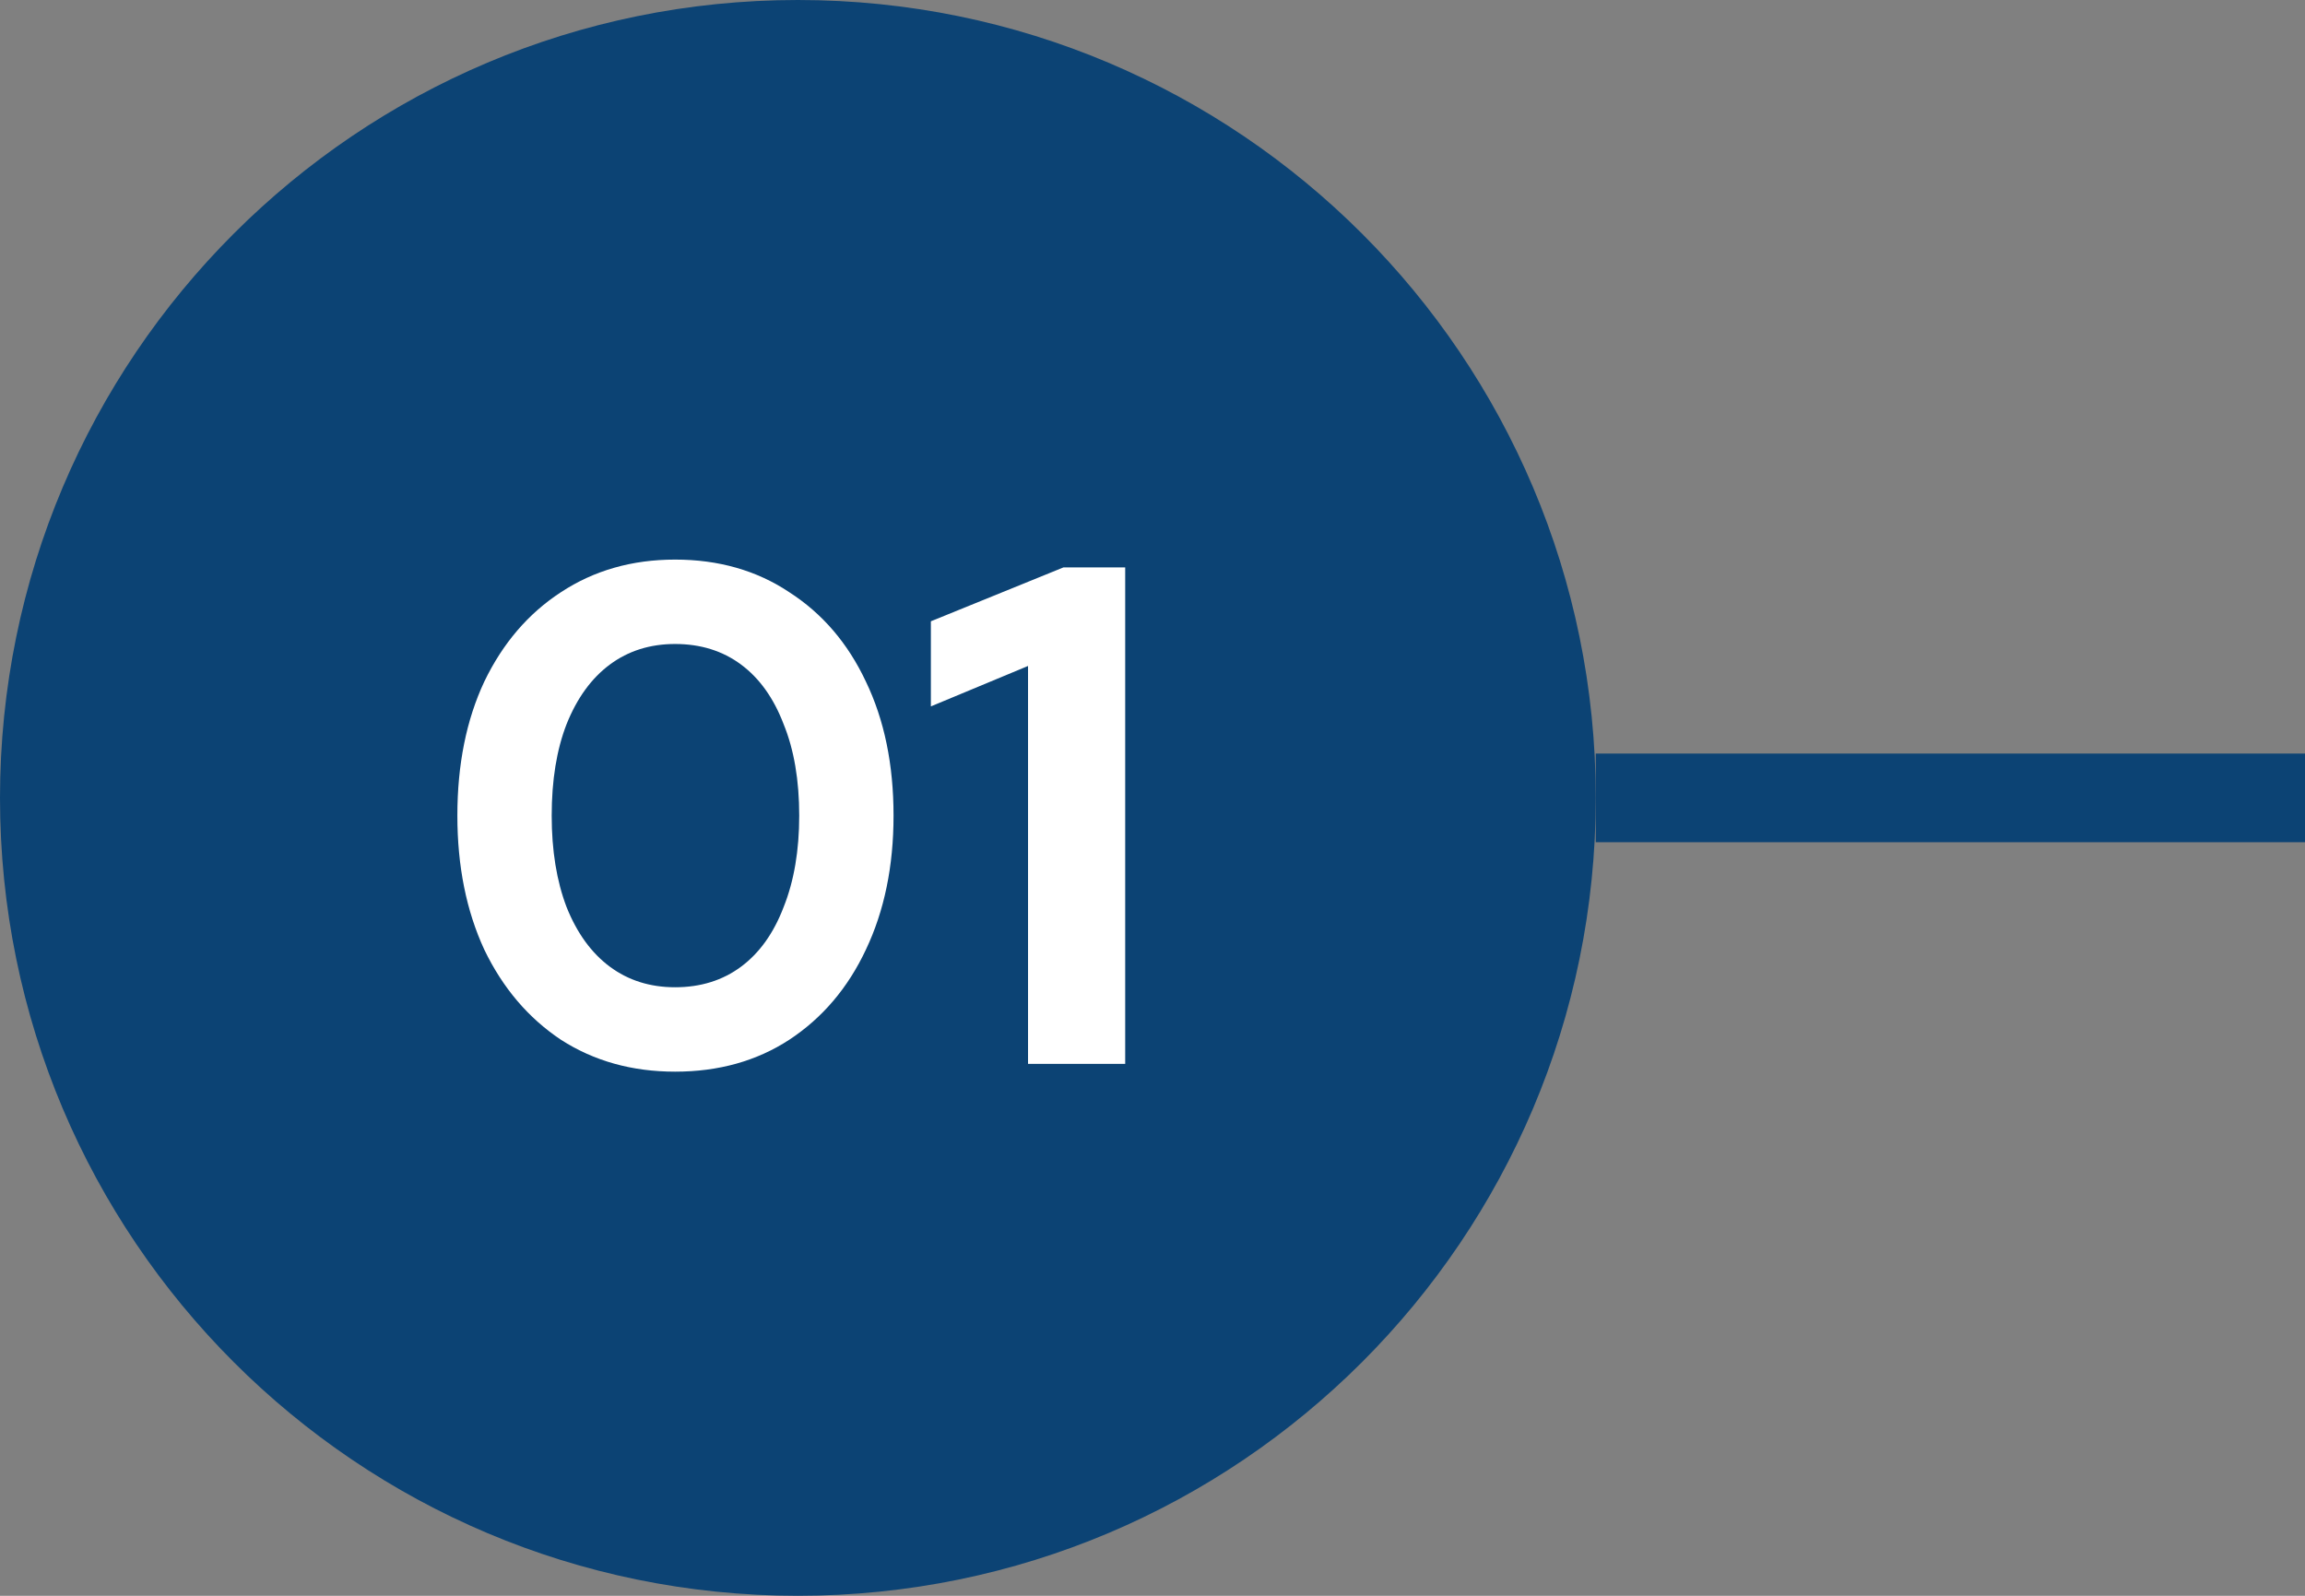
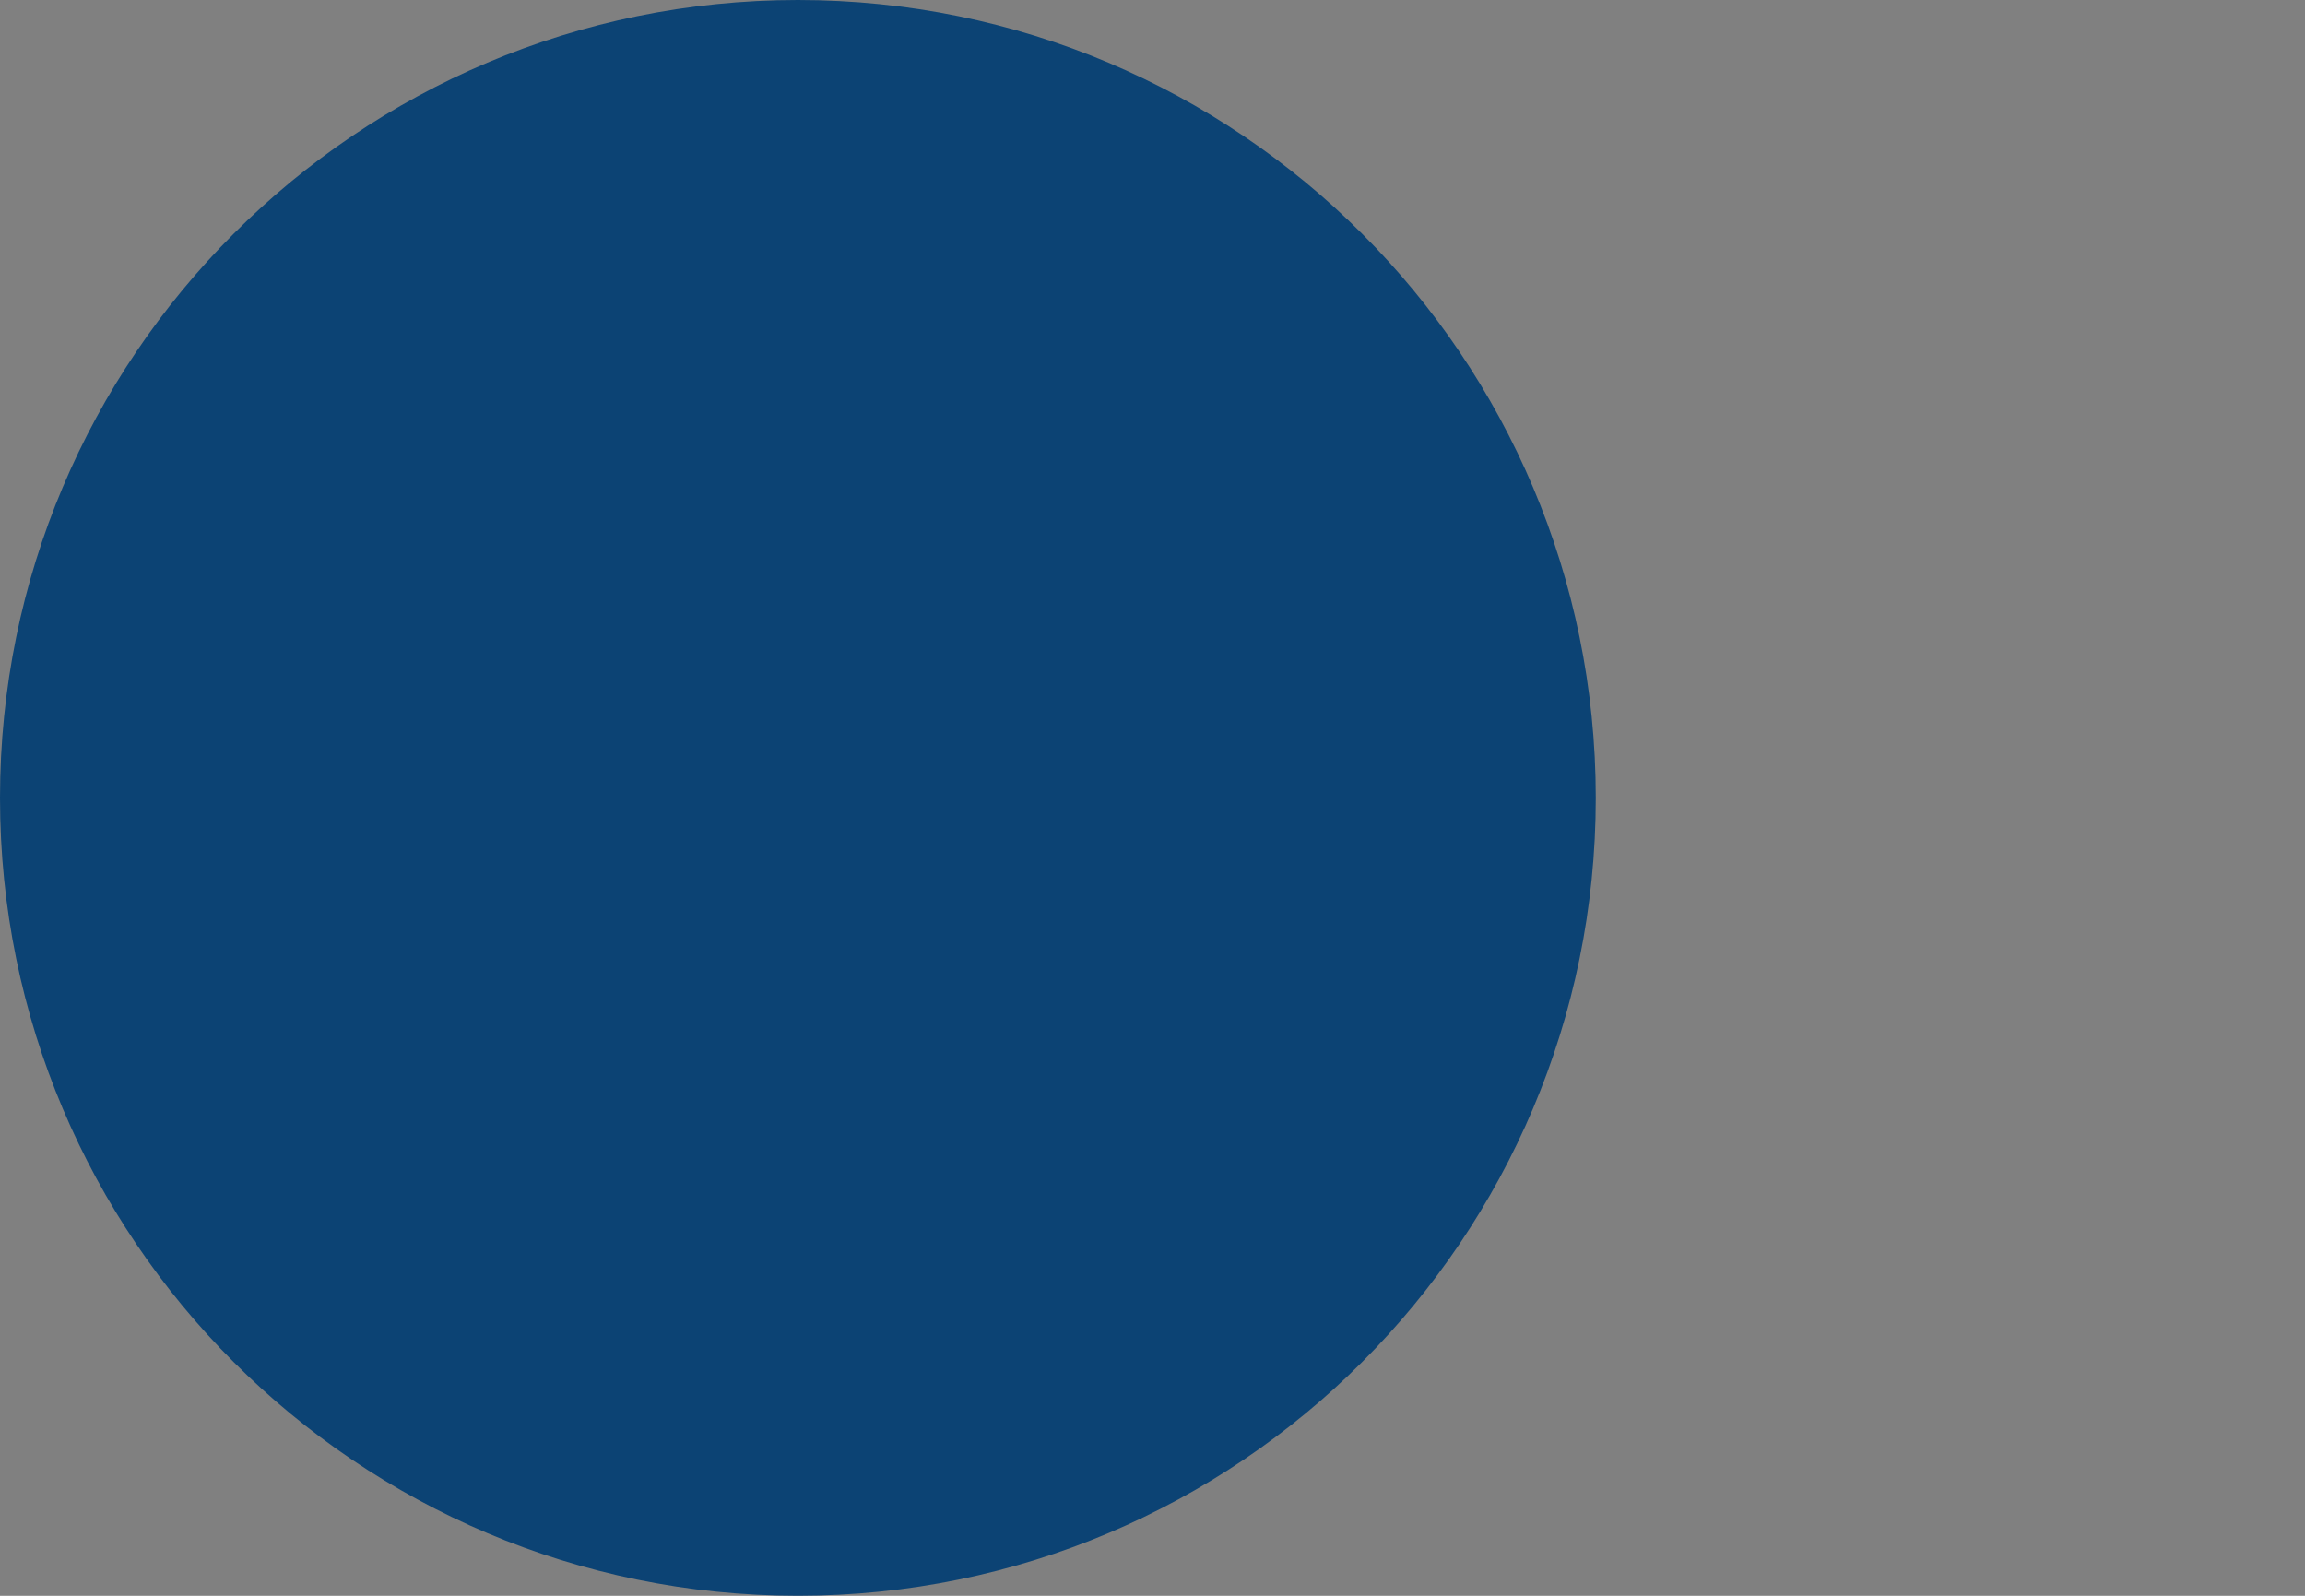
<svg xmlns="http://www.w3.org/2000/svg" width="52" height="36" viewBox="0 0 52 36" fill="none">
  <rect x="0" y="0" width="52" height="36" fill="#808080" stroke="none" />
  <path fill-rule="evenodd" clip-rule="evenodd" d="M36 18C36 8.059 27.941 -5.03604e-06 18 -4.6015e-06C8.059 -4.16696e-06 -1.22135e-06 8.059 -7.86805e-07 18C-3.52265e-07 27.941 8.059 36 18 36C27.941 36 36 27.941 36 18Z" fill="#0C4374" />
-   <path d="M15.23 24.176C14.259 24.176 13.4 23.936 12.654 23.456C11.918 22.965 11.342 22.288 10.926 21.424C10.521 20.549 10.318 19.541 10.318 18.4C10.318 17.248 10.521 16.24 10.926 15.376C11.342 14.512 11.918 13.84 12.654 13.36C13.4 12.869 14.259 12.624 15.23 12.624C16.211 12.624 17.07 12.869 17.806 13.36C18.552 13.84 19.128 14.512 19.534 15.376C19.95 16.24 20.158 17.248 20.158 18.4C20.158 19.541 19.95 20.549 19.534 21.424C19.128 22.288 18.552 22.965 17.806 23.456C17.07 23.936 16.211 24.176 15.23 24.176ZM15.23 22.272C15.806 22.272 16.302 22.117 16.718 21.808C17.134 21.499 17.454 21.051 17.678 20.464C17.913 19.877 18.03 19.189 18.03 18.4C18.03 17.6 17.913 16.912 17.678 16.336C17.454 15.749 17.134 15.301 16.718 14.992C16.302 14.683 15.806 14.528 15.23 14.528C14.665 14.528 14.174 14.683 13.758 14.992C13.342 15.301 13.017 15.749 12.782 16.336C12.558 16.912 12.446 17.6 12.446 18.4C12.446 19.189 12.558 19.877 12.782 20.464C13.017 21.051 13.342 21.499 13.758 21.808C14.174 22.117 14.665 22.272 15.23 22.272ZM23.192 24V15.024L21 15.936V14.016L23.992 12.8H25.384V24H23.192Z" fill="white" />
-   <rect x="36" y="19" width="2" height="16" transform="rotate(-90 36 19)" fill="#0C4374" />
</svg>